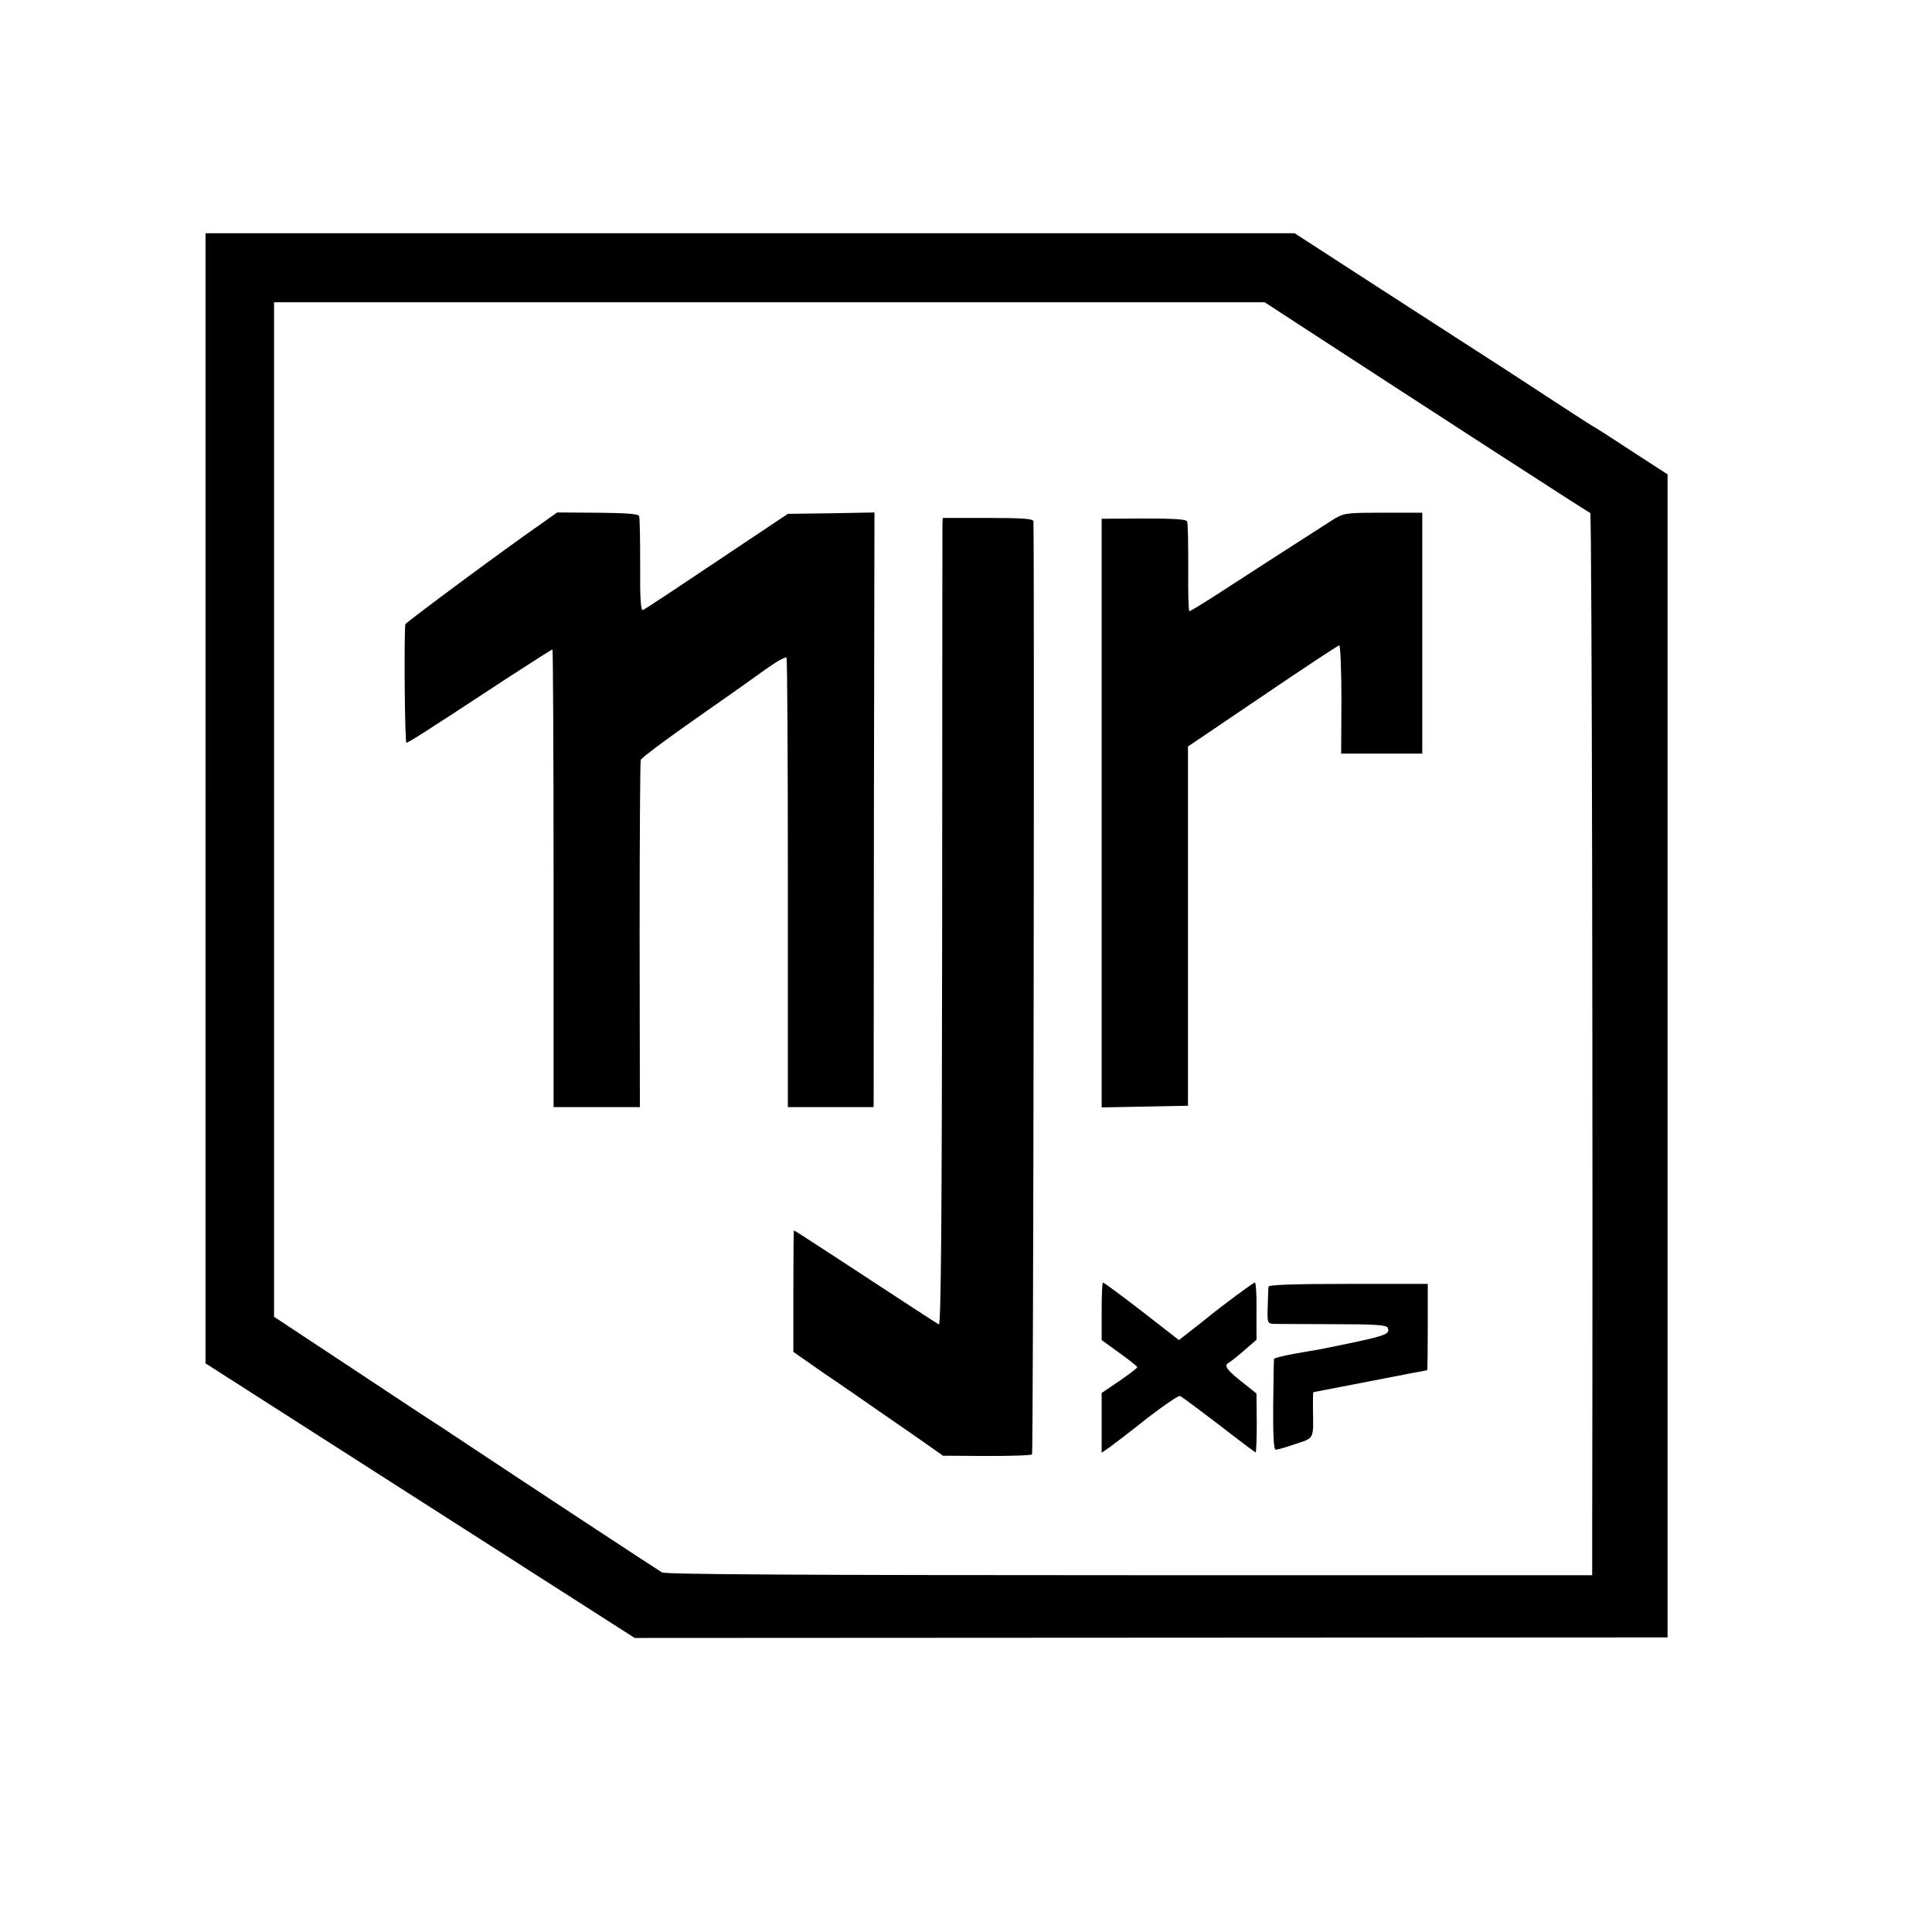
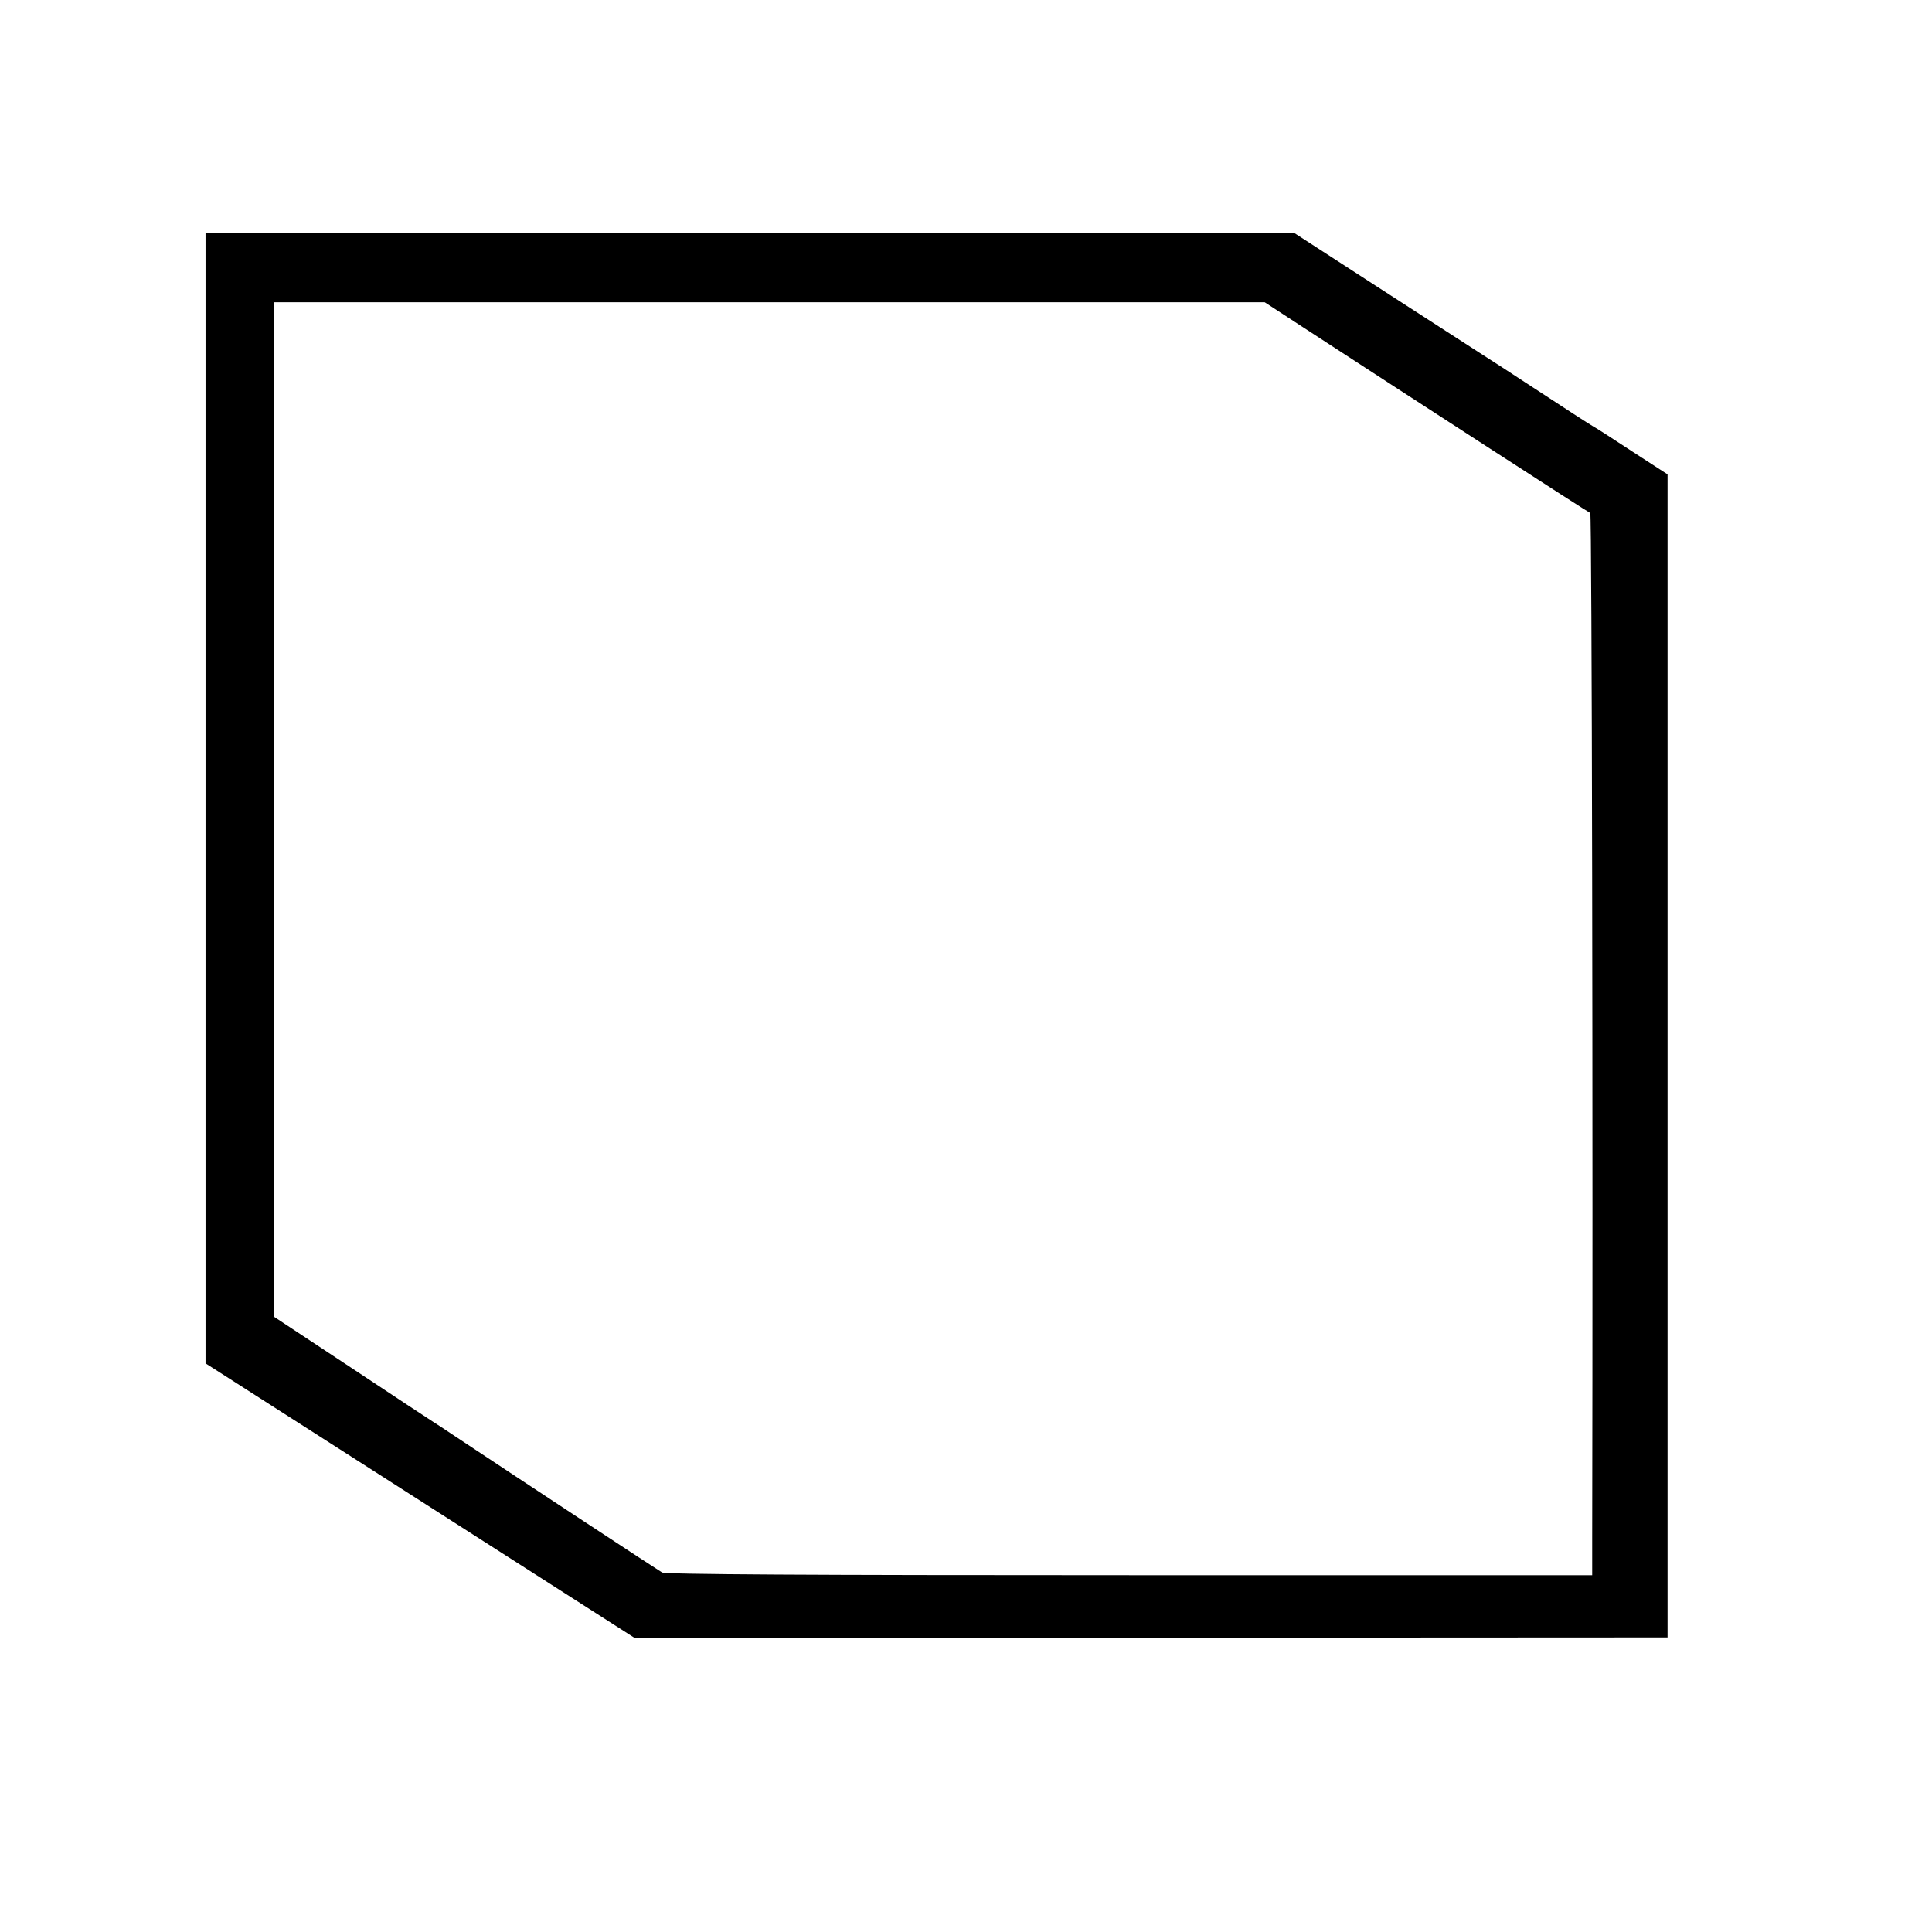
<svg xmlns="http://www.w3.org/2000/svg" version="1.0" width="705pt" height="705pt" viewBox="0 0 705 705" preserveAspectRatio="xMidYMid meet">
  <g transform="translate(0,705) scale(0.1,-0.1)" fill="#000000" stroke="none">
    <path d="M750 4137 l0 -2062 783 -501 783 -501 1884 1 1885 1 0 2122 0 2122 -128 83 c-70 46 -135 88 -145 93 -17 10 -88 56 -247 160 -44 29 -118 77 -165 107 -47 30 -218 141 -381 246 l-295 191 -1987 0 -1987 0 0 -2062z m4000 1722 c430 -280 1046 -679 1053 -681 6 -3 10 -2270 7 -3744 l0 -132 -1687 0 c-1183 0 -1693 3 -1707 10 -16 9 -492 322 -769 506 -22 15 -51 34 -64 42 -13 8 -149 98 -303 200 l-280 185 0 1851 0 1851 1807 0 1808 0 135 -88z" />
-     <path d="M1974 5138 c-133 -92 -494 -360 -495 -366 -5 -42 -2 -432 4 -432 7 0 49 26 355 227 95 62 175 113 178 113 2 0 4 -376 4 -835 l0 -835 158 0 157 0 -1 628 c0 345 2 632 4 639 2 7 89 72 193 145 105 73 222 156 262 185 39 28 74 48 77 43 3 -4 5 -375 5 -824 l0 -816 157 0 156 0 1 1085 2 1085 -158 -3 -158 -2 -259 -173 c-143 -96 -264 -176 -270 -178 -8 -3 -11 47 -10 163 0 93 -1 173 -4 180 -2 8 -49 11 -151 12 l-148 1 -59 -42z" />
-     <path d="M4860 5151 c-83 -53 -364 -234 -439 -283 -41 -26 -77 -48 -81 -48 -3 0 -5 71 -4 158 0 86 -1 162 -4 169 -2 8 -48 11 -158 11 l-154 -1 0 -1074 0 -1074 158 3 157 3 0 655 0 656 272 184 c150 102 276 185 280 185 4 0 8 -89 8 -197 l-1 -198 148 0 148 0 0 439 0 440 -143 0 c-140 0 -144 -1 -187 -28z" />
-     <path d="M3439 5133 c0 -16 -1 -679 -1 -1475 -1 -1038 -4 -1445 -12 -1441 -11 6 -109 70 -393 256 -73 48 -134 87 -136 87 -1 0 -2 -100 -2 -222 l0 -221 110 -77 c61 -41 153 -105 205 -141 52 -36 126 -87 163 -113 l68 -48 160 -1 c87 0 162 2 165 6 5 4 9 3320 5 3405 -1 9 -41 12 -166 12 l-165 0 -1 -27z" />
-     <path d="M4020 2265 l0 -105 65 -47 c36 -26 65 -49 65 -52 0 -3 -30 -26 -65 -50 l-65 -44 0 -109 0 -109 28 19 c15 11 77 58 137 106 61 47 115 84 121 82 7 -3 70 -50 142 -105 72 -56 132 -101 134 -101 2 0 4 48 4 108 l-1 107 -45 36 c-64 50 -75 65 -57 76 8 4 34 25 58 46 l44 38 0 105 c1 57 -2 104 -6 104 -5 0 -114 -80 -179 -133 -8 -7 -34 -27 -56 -44 l-42 -33 -135 105 c-75 58 -139 105 -142 105 -3 0 -5 -47 -5 -105z" />
-     <path d="M4629 2355 c-1 -5 -2 -38 -3 -72 -2 -61 -1 -63 24 -64 14 0 111 -1 217 -1 150 0 193 -3 197 -13 10 -26 -5 -30 -254 -80 -8 -1 -48 -8 -87 -15 -40 -7 -74 -16 -74 -19 -1 -3 -2 -79 -3 -168 -1 -111 2 -163 9 -163 6 0 39 9 73 21 69 23 65 15 63 132 0 31 0 57 2 57 1 0 94 18 207 40 113 22 206 40 208 40 1 0 2 71 2 158 l0 157 -290 0 c-191 0 -290 -3 -291 -10z" />
  </g>
</svg>